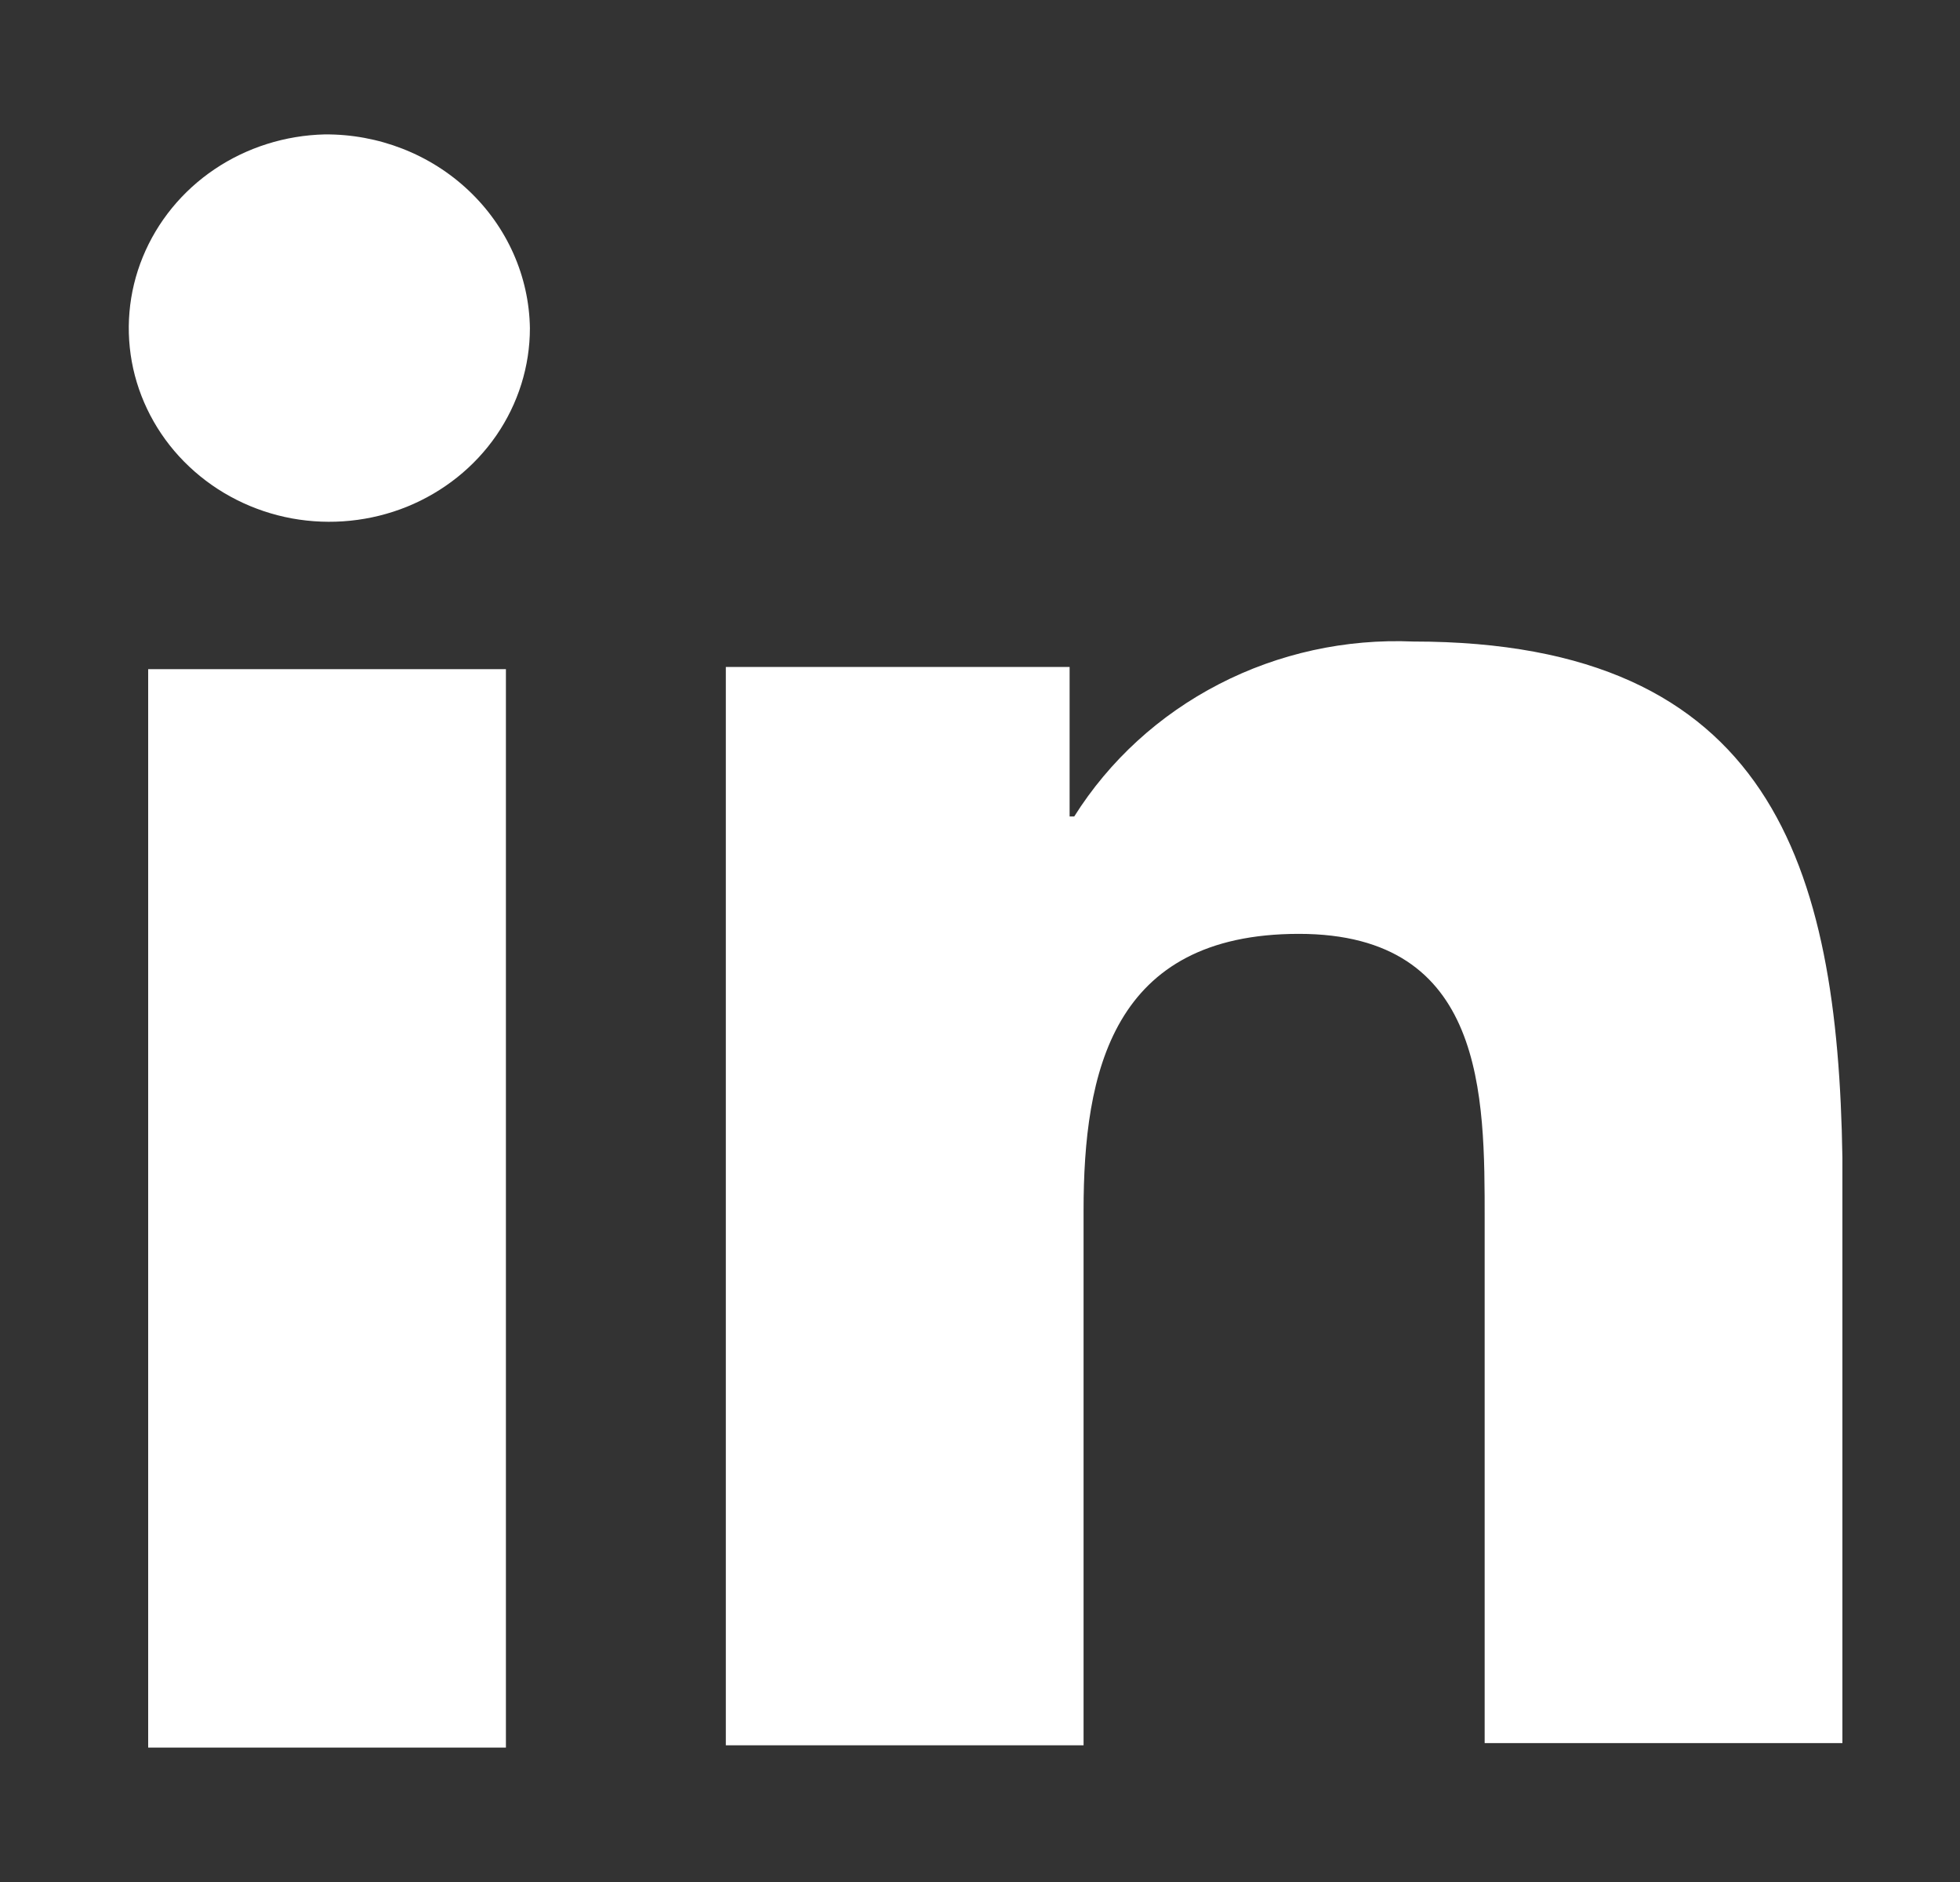
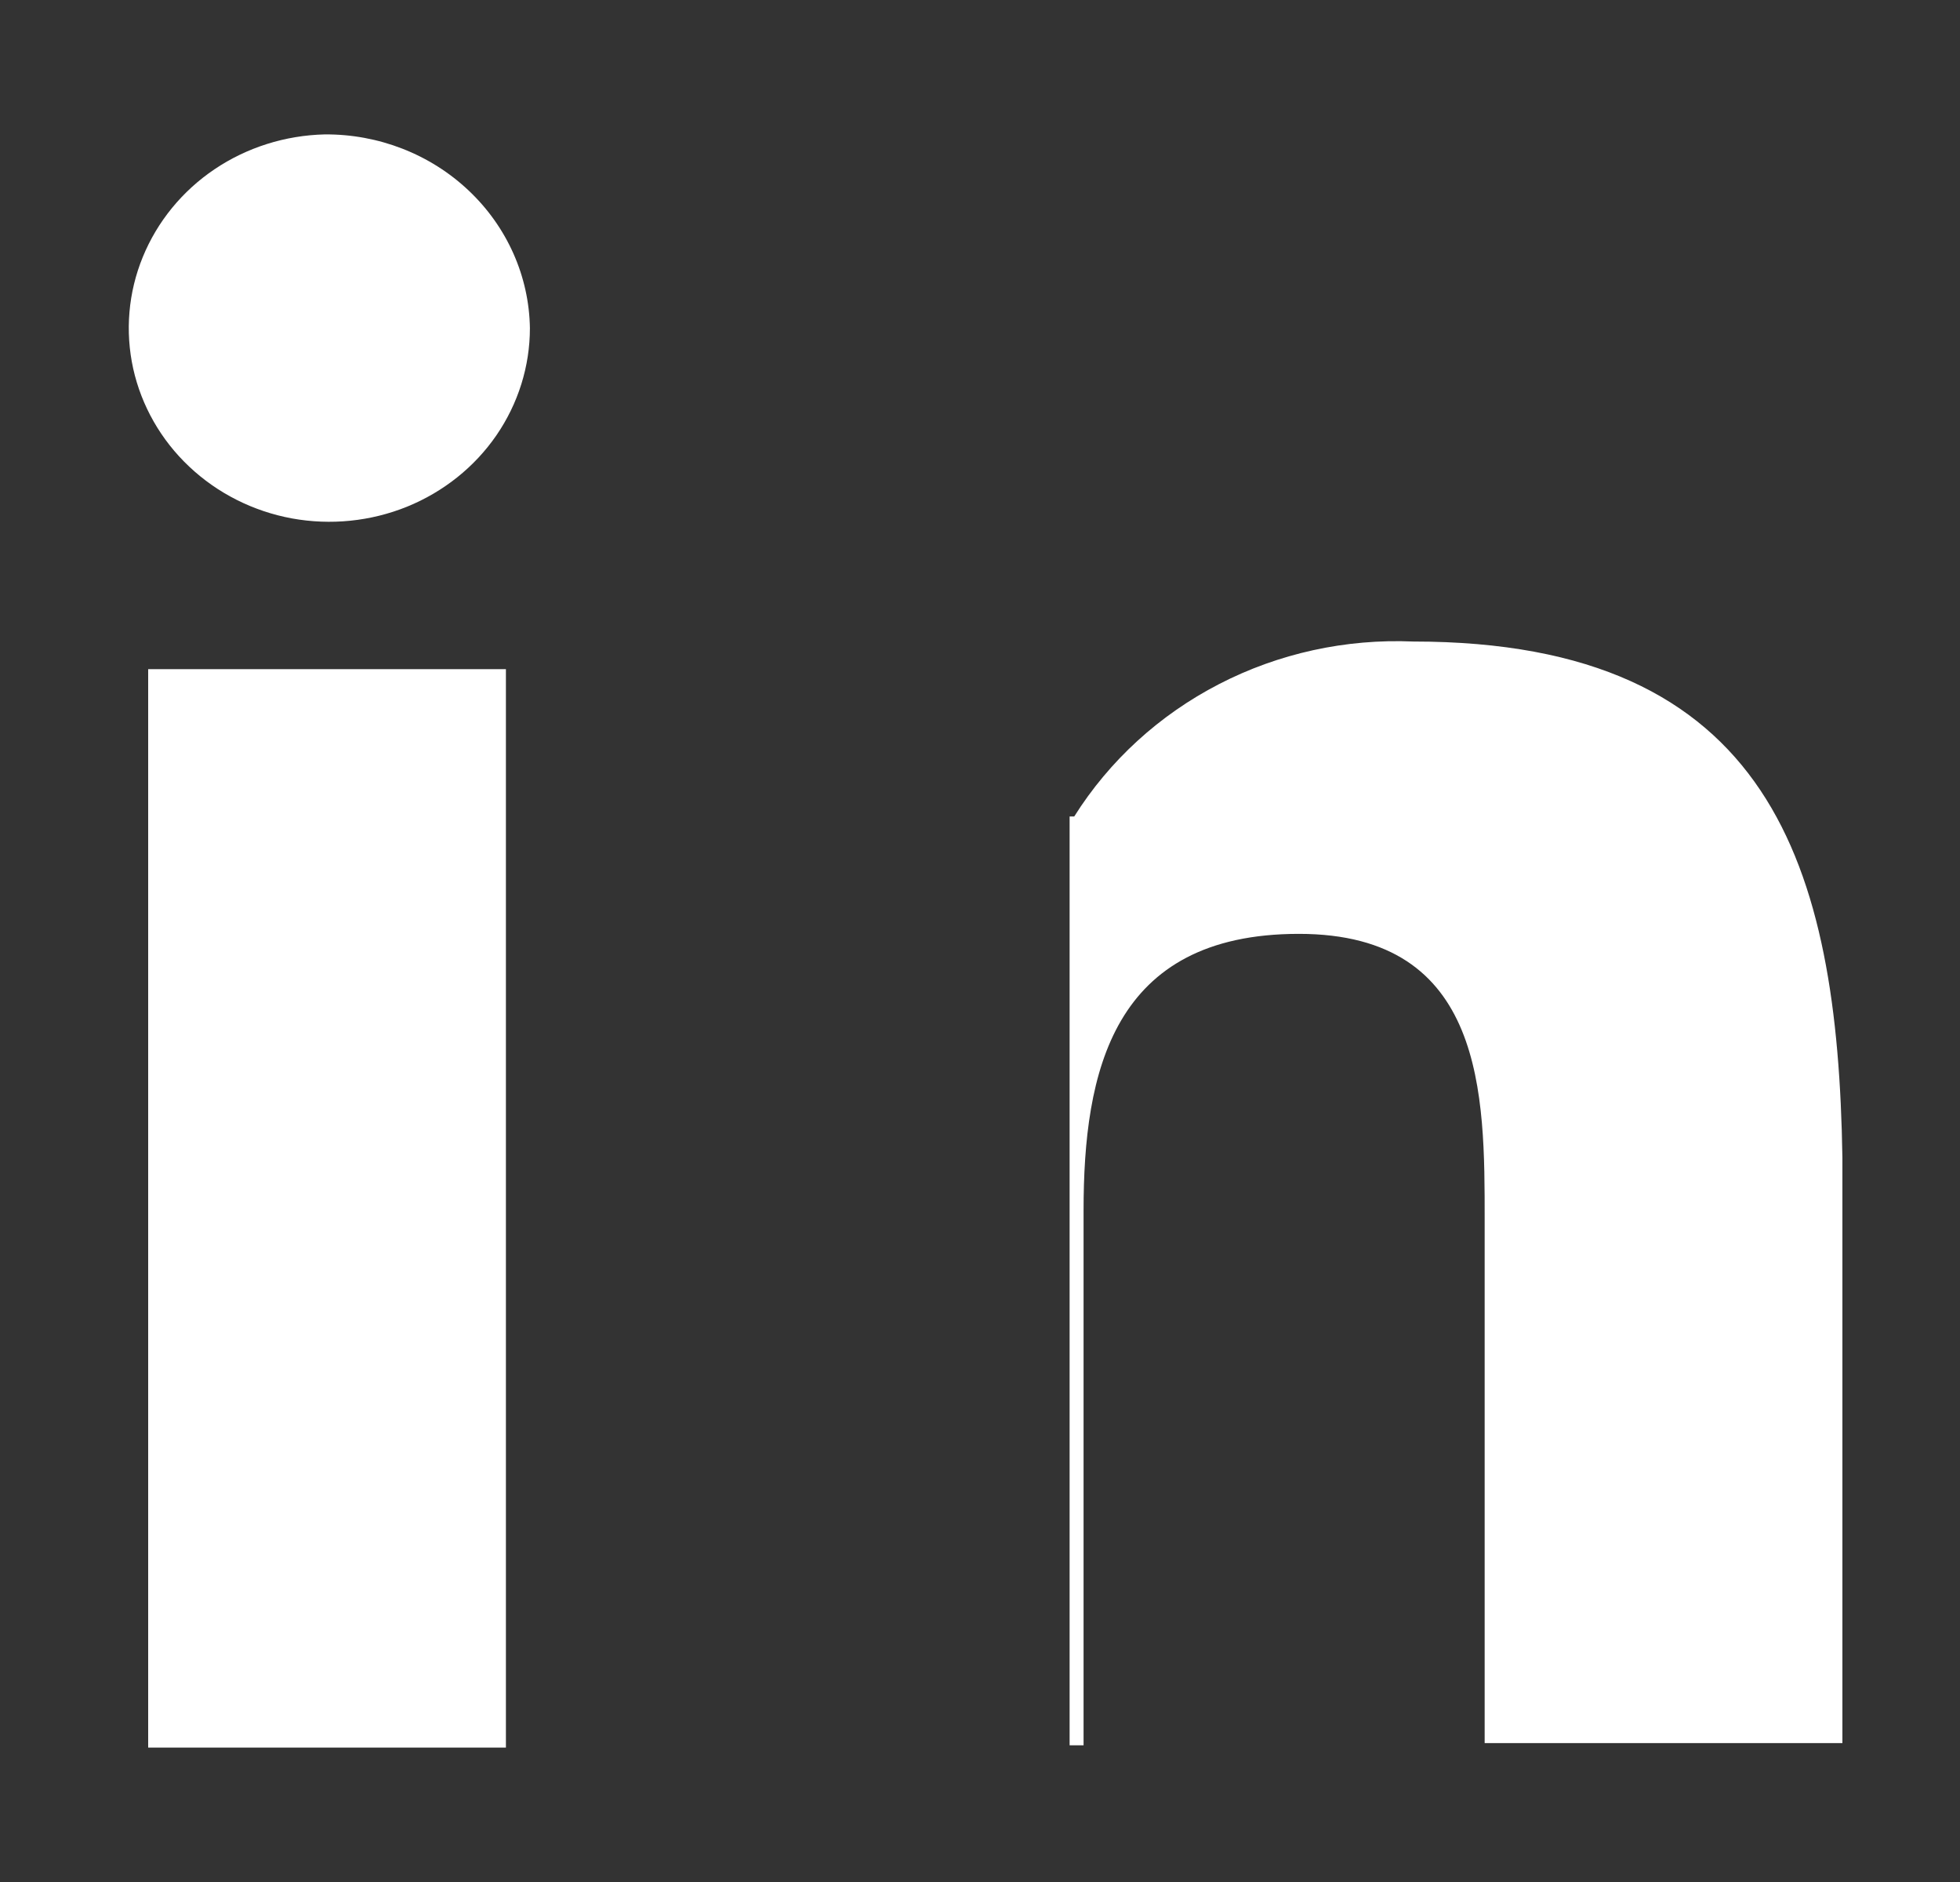
<svg xmlns="http://www.w3.org/2000/svg" viewBox="0 0 25 24" fill="none">
  <rect x="0" y="0" width="25" height="24" fill="#333333" stroke="none" />
-   <path fill-rule="evenodd" clip-rule="evenodd" d="M4.142 1.714C3.638 1.726 3.15 1.88 2.737 2.158C2.324 2.436 2.006 2.826 1.821 3.278C1.636 3.73 1.594 4.225 1.699 4.701C1.805 5.176 2.053 5.611 2.413 5.95C2.773 6.29 3.229 6.52 3.723 6.611C4.218 6.701 4.729 6.649 5.193 6.461C5.657 6.272 6.053 5.956 6.332 5.551C6.61 5.146 6.759 4.671 6.759 4.185C6.749 3.523 6.468 2.892 5.977 2.429C5.487 1.966 4.827 1.709 4.142 1.714ZM1.89 22.286H6.453V8.533H1.89V22.286ZM18.028 8.181C17.166 8.144 16.31 8.331 15.549 8.724C14.787 9.117 14.15 9.7 13.702 10.412H13.643V8.505H9.258V22.257H13.821V15.438C13.821 13.674 14.186 11.909 16.567 11.909C18.947 11.909 18.937 13.97 18.937 15.553V22.229H23.5V14.761C23.441 11.042 22.591 8.181 18.028 8.181Z" fill="white" />
+   <path fill-rule="evenodd" clip-rule="evenodd" d="M4.142 1.714C3.638 1.726 3.15 1.88 2.737 2.158C2.324 2.436 2.006 2.826 1.821 3.278C1.636 3.73 1.594 4.225 1.699 4.701C1.805 5.176 2.053 5.611 2.413 5.95C2.773 6.29 3.229 6.52 3.723 6.611C4.218 6.701 4.729 6.649 5.193 6.461C5.657 6.272 6.053 5.956 6.332 5.551C6.61 5.146 6.759 4.671 6.759 4.185C6.749 3.523 6.468 2.892 5.977 2.429C5.487 1.966 4.827 1.709 4.142 1.714ZM1.89 22.286H6.453V8.533H1.89V22.286ZM18.028 8.181C17.166 8.144 16.31 8.331 15.549 8.724C14.787 9.117 14.15 9.7 13.702 10.412H13.643V8.505V22.257H13.821V15.438C13.821 13.674 14.186 11.909 16.567 11.909C18.947 11.909 18.937 13.97 18.937 15.553V22.229H23.5V14.761C23.441 11.042 22.591 8.181 18.028 8.181Z" fill="white" />
</svg>